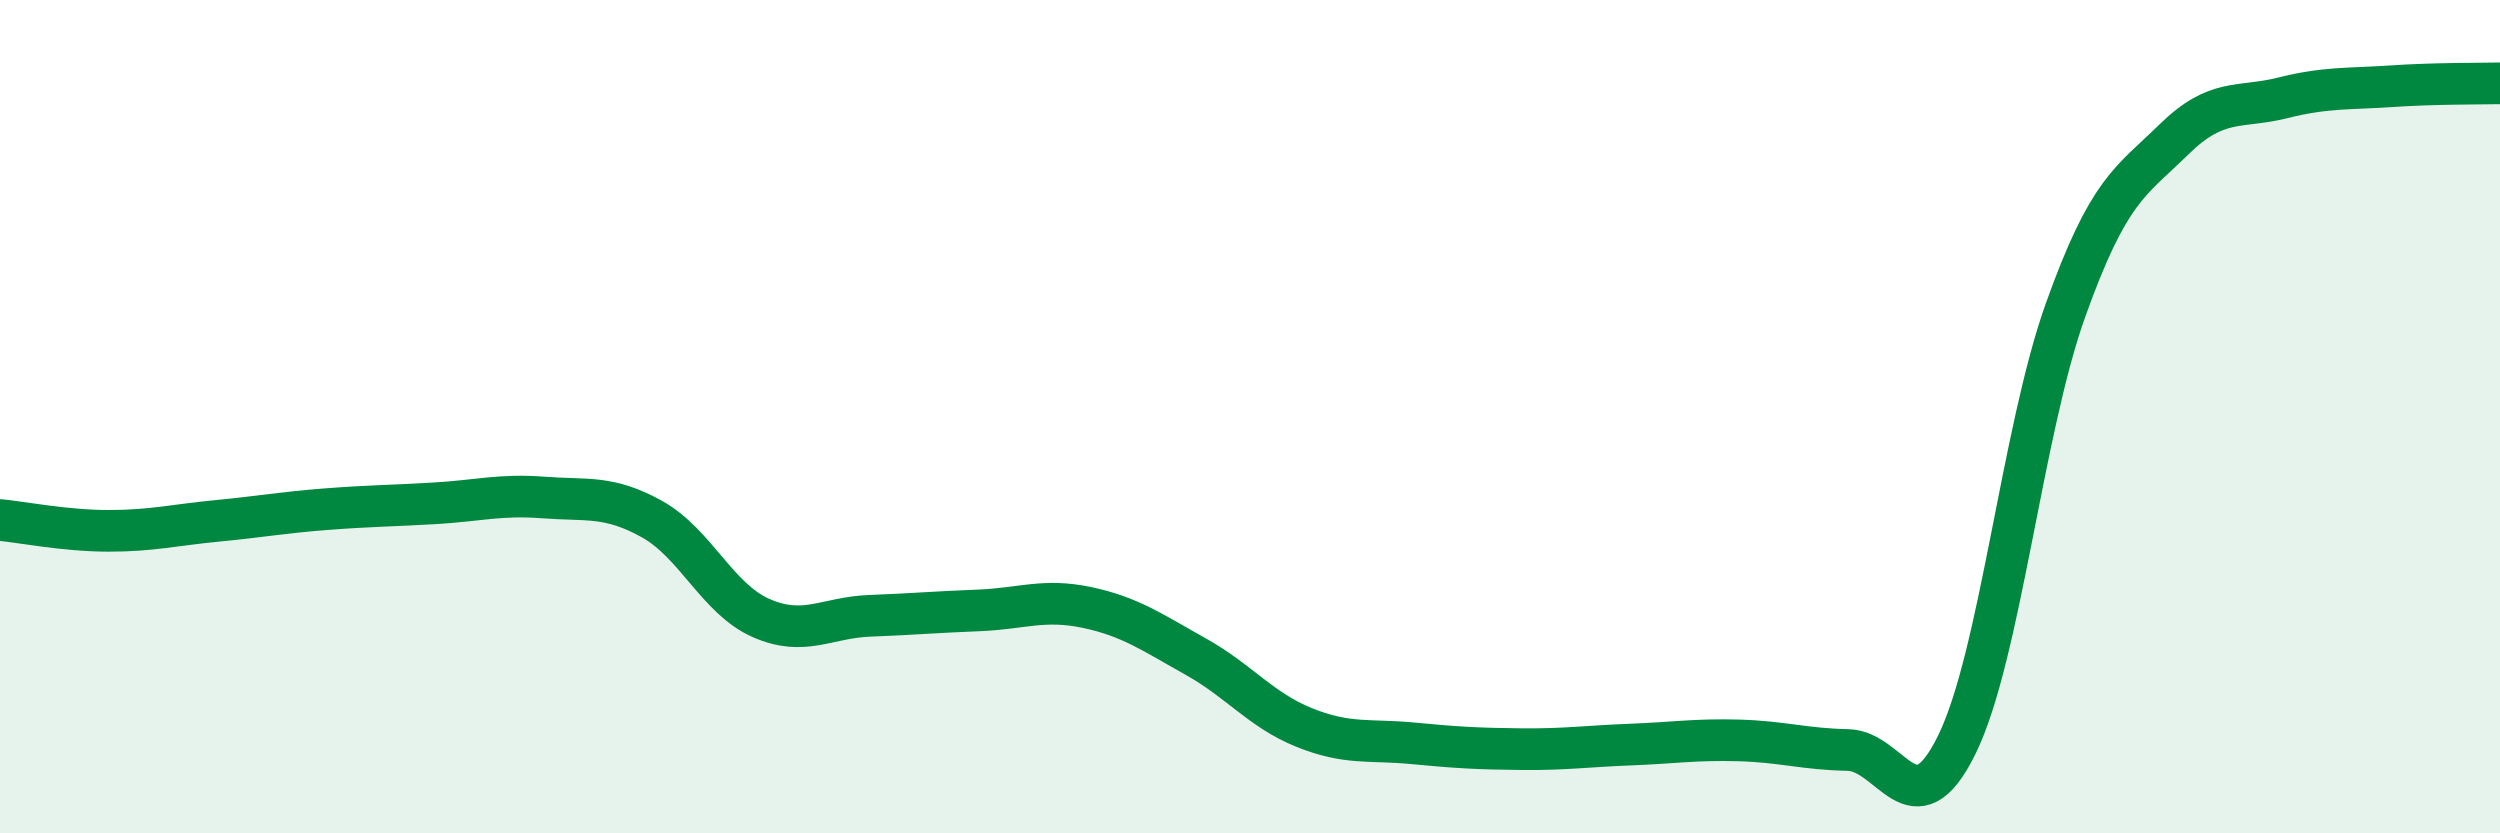
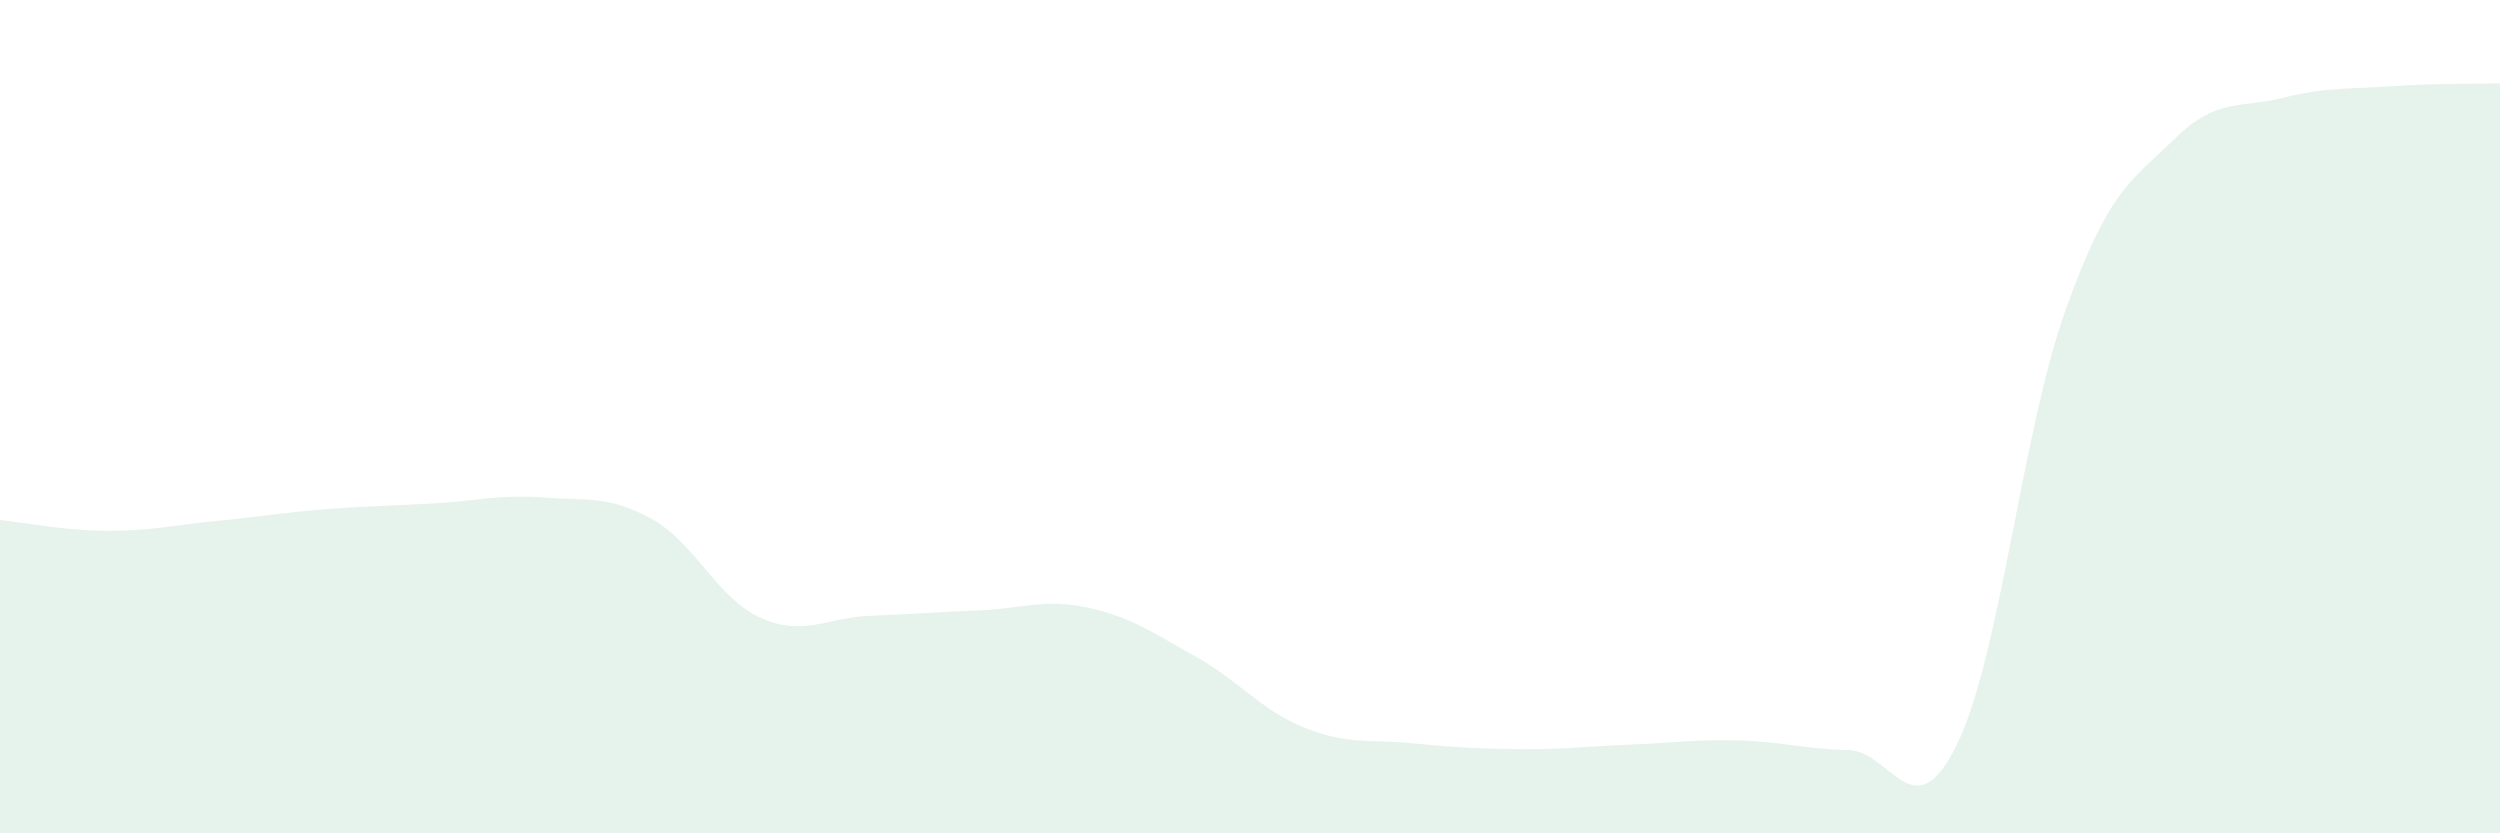
<svg xmlns="http://www.w3.org/2000/svg" width="60" height="20" viewBox="0 0 60 20">
  <path d="M 0,12.48 C 0.52,12.53 1.57,12.74 2.61,12.74 C 3.65,12.74 4.18,12.6 5.22,12.5 C 6.26,12.4 6.79,12.3 7.83,12.22 C 8.87,12.14 9.39,12.14 10.43,12.08 C 11.47,12.02 12,11.86 13.04,11.94 C 14.08,12.02 14.61,11.88 15.65,12.46 C 16.69,13.04 17.22,14.37 18.26,14.83 C 19.3,15.29 19.83,14.82 20.87,14.78 C 21.91,14.74 22.44,14.69 23.48,14.65 C 24.52,14.61 25.05,14.36 26.09,14.58 C 27.13,14.8 27.66,15.18 28.7,15.76 C 29.74,16.34 30.26,17.04 31.3,17.46 C 32.34,17.88 32.87,17.74 33.91,17.84 C 34.95,17.94 35.48,17.97 36.52,17.98 C 37.56,17.99 38.09,17.91 39.13,17.87 C 40.17,17.83 40.7,17.74 41.74,17.77 C 42.78,17.8 43.31,17.98 44.35,18 C 45.39,18.02 45.92,19.99 46.96,17.88 C 48,15.77 48.53,10.36 49.57,7.45 C 50.61,4.54 51.13,4.37 52.17,3.35 C 53.21,2.33 53.74,2.61 54.78,2.35 C 55.82,2.09 56.35,2.14 57.39,2.07 C 58.43,2 59.48,2.01 60,2L60 20L0 20Z" fill="#008740" opacity="0.1" stroke-linecap="round" stroke-linejoin="round" />
-   <path d="M 0,12.48 C 0.52,12.53 1.57,12.74 2.61,12.74 C 3.65,12.74 4.18,12.6 5.22,12.5 C 6.26,12.4 6.79,12.3 7.83,12.22 C 8.87,12.14 9.39,12.14 10.43,12.08 C 11.47,12.02 12,11.86 13.04,11.94 C 14.08,12.02 14.61,11.88 15.65,12.46 C 16.69,13.04 17.22,14.37 18.26,14.83 C 19.3,15.29 19.83,14.82 20.87,14.78 C 21.91,14.74 22.44,14.69 23.48,14.65 C 24.52,14.61 25.05,14.36 26.09,14.58 C 27.13,14.8 27.66,15.18 28.7,15.76 C 29.74,16.34 30.26,17.04 31.3,17.46 C 32.34,17.88 32.87,17.74 33.91,17.84 C 34.95,17.94 35.48,17.97 36.52,17.98 C 37.56,17.99 38.09,17.91 39.13,17.87 C 40.17,17.83 40.7,17.74 41.74,17.77 C 42.78,17.8 43.31,17.98 44.35,18 C 45.39,18.02 45.92,19.99 46.96,17.88 C 48,15.77 48.53,10.36 49.57,7.45 C 50.61,4.54 51.13,4.37 52.17,3.35 C 53.21,2.33 53.74,2.61 54.78,2.35 C 55.82,2.09 56.35,2.14 57.39,2.07 C 58.43,2 59.48,2.01 60,2" stroke="#008740" stroke-width="1" fill="none" stroke-linecap="round" stroke-linejoin="round" />
</svg>